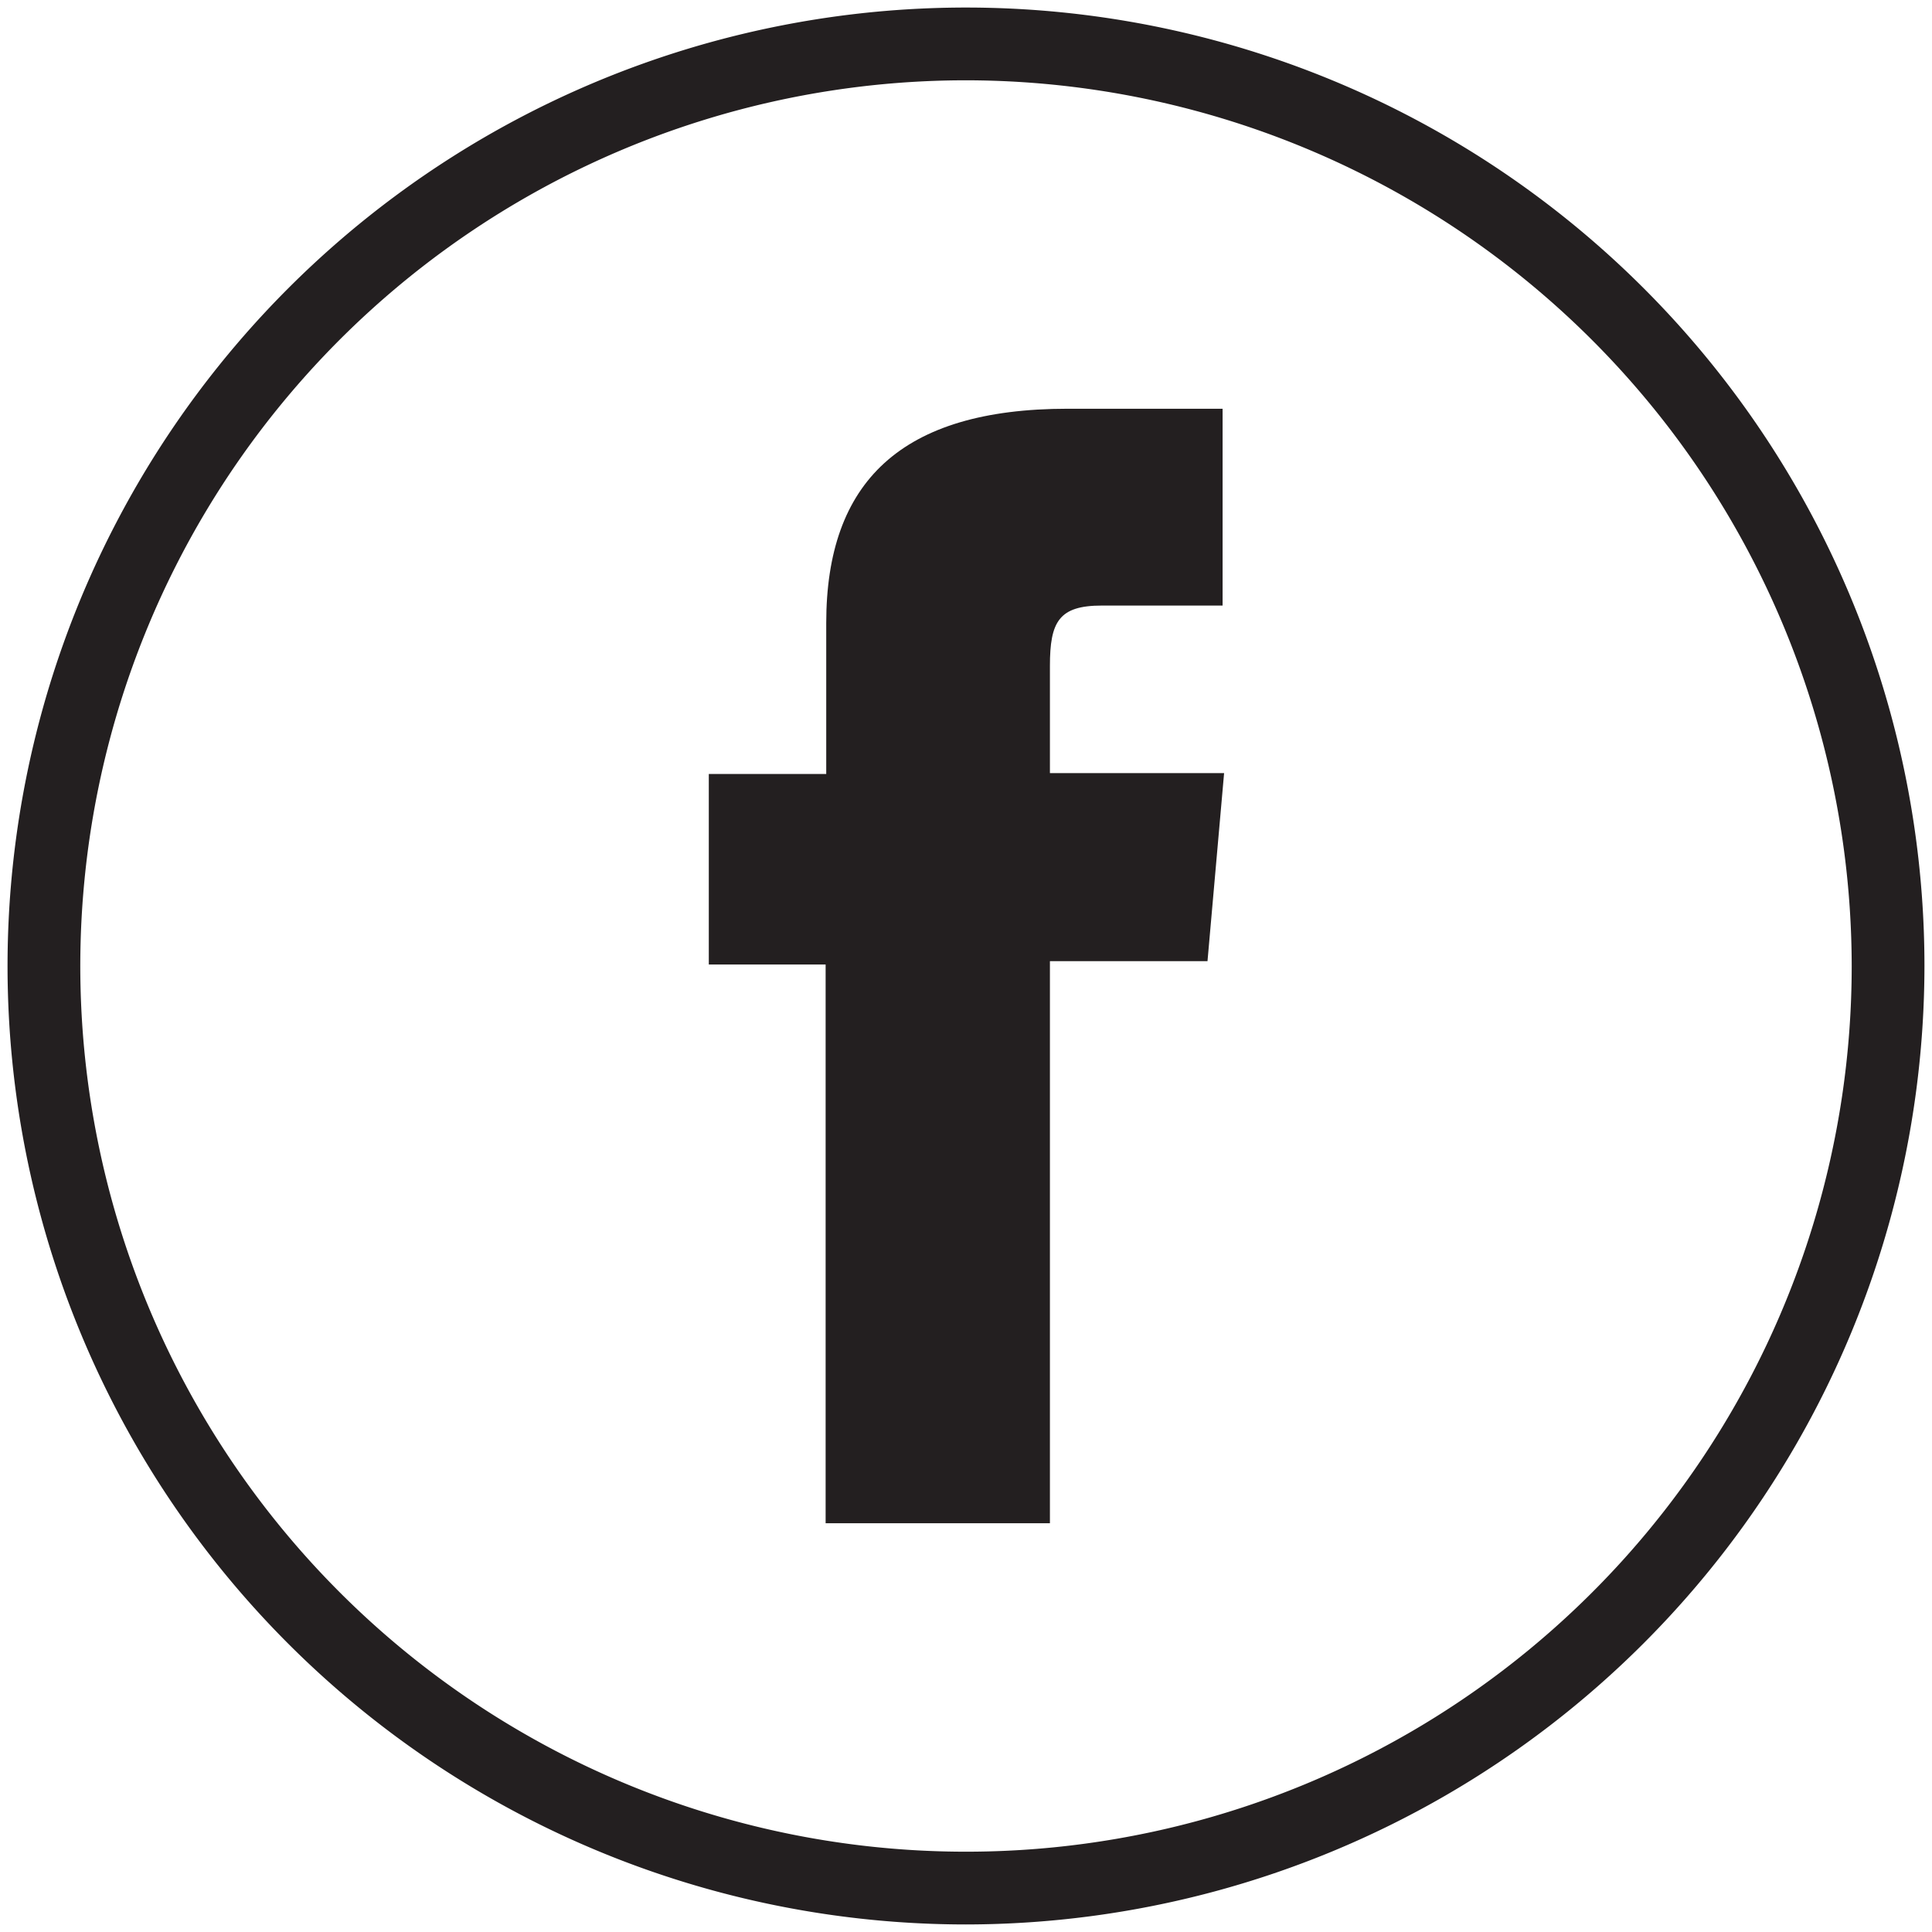
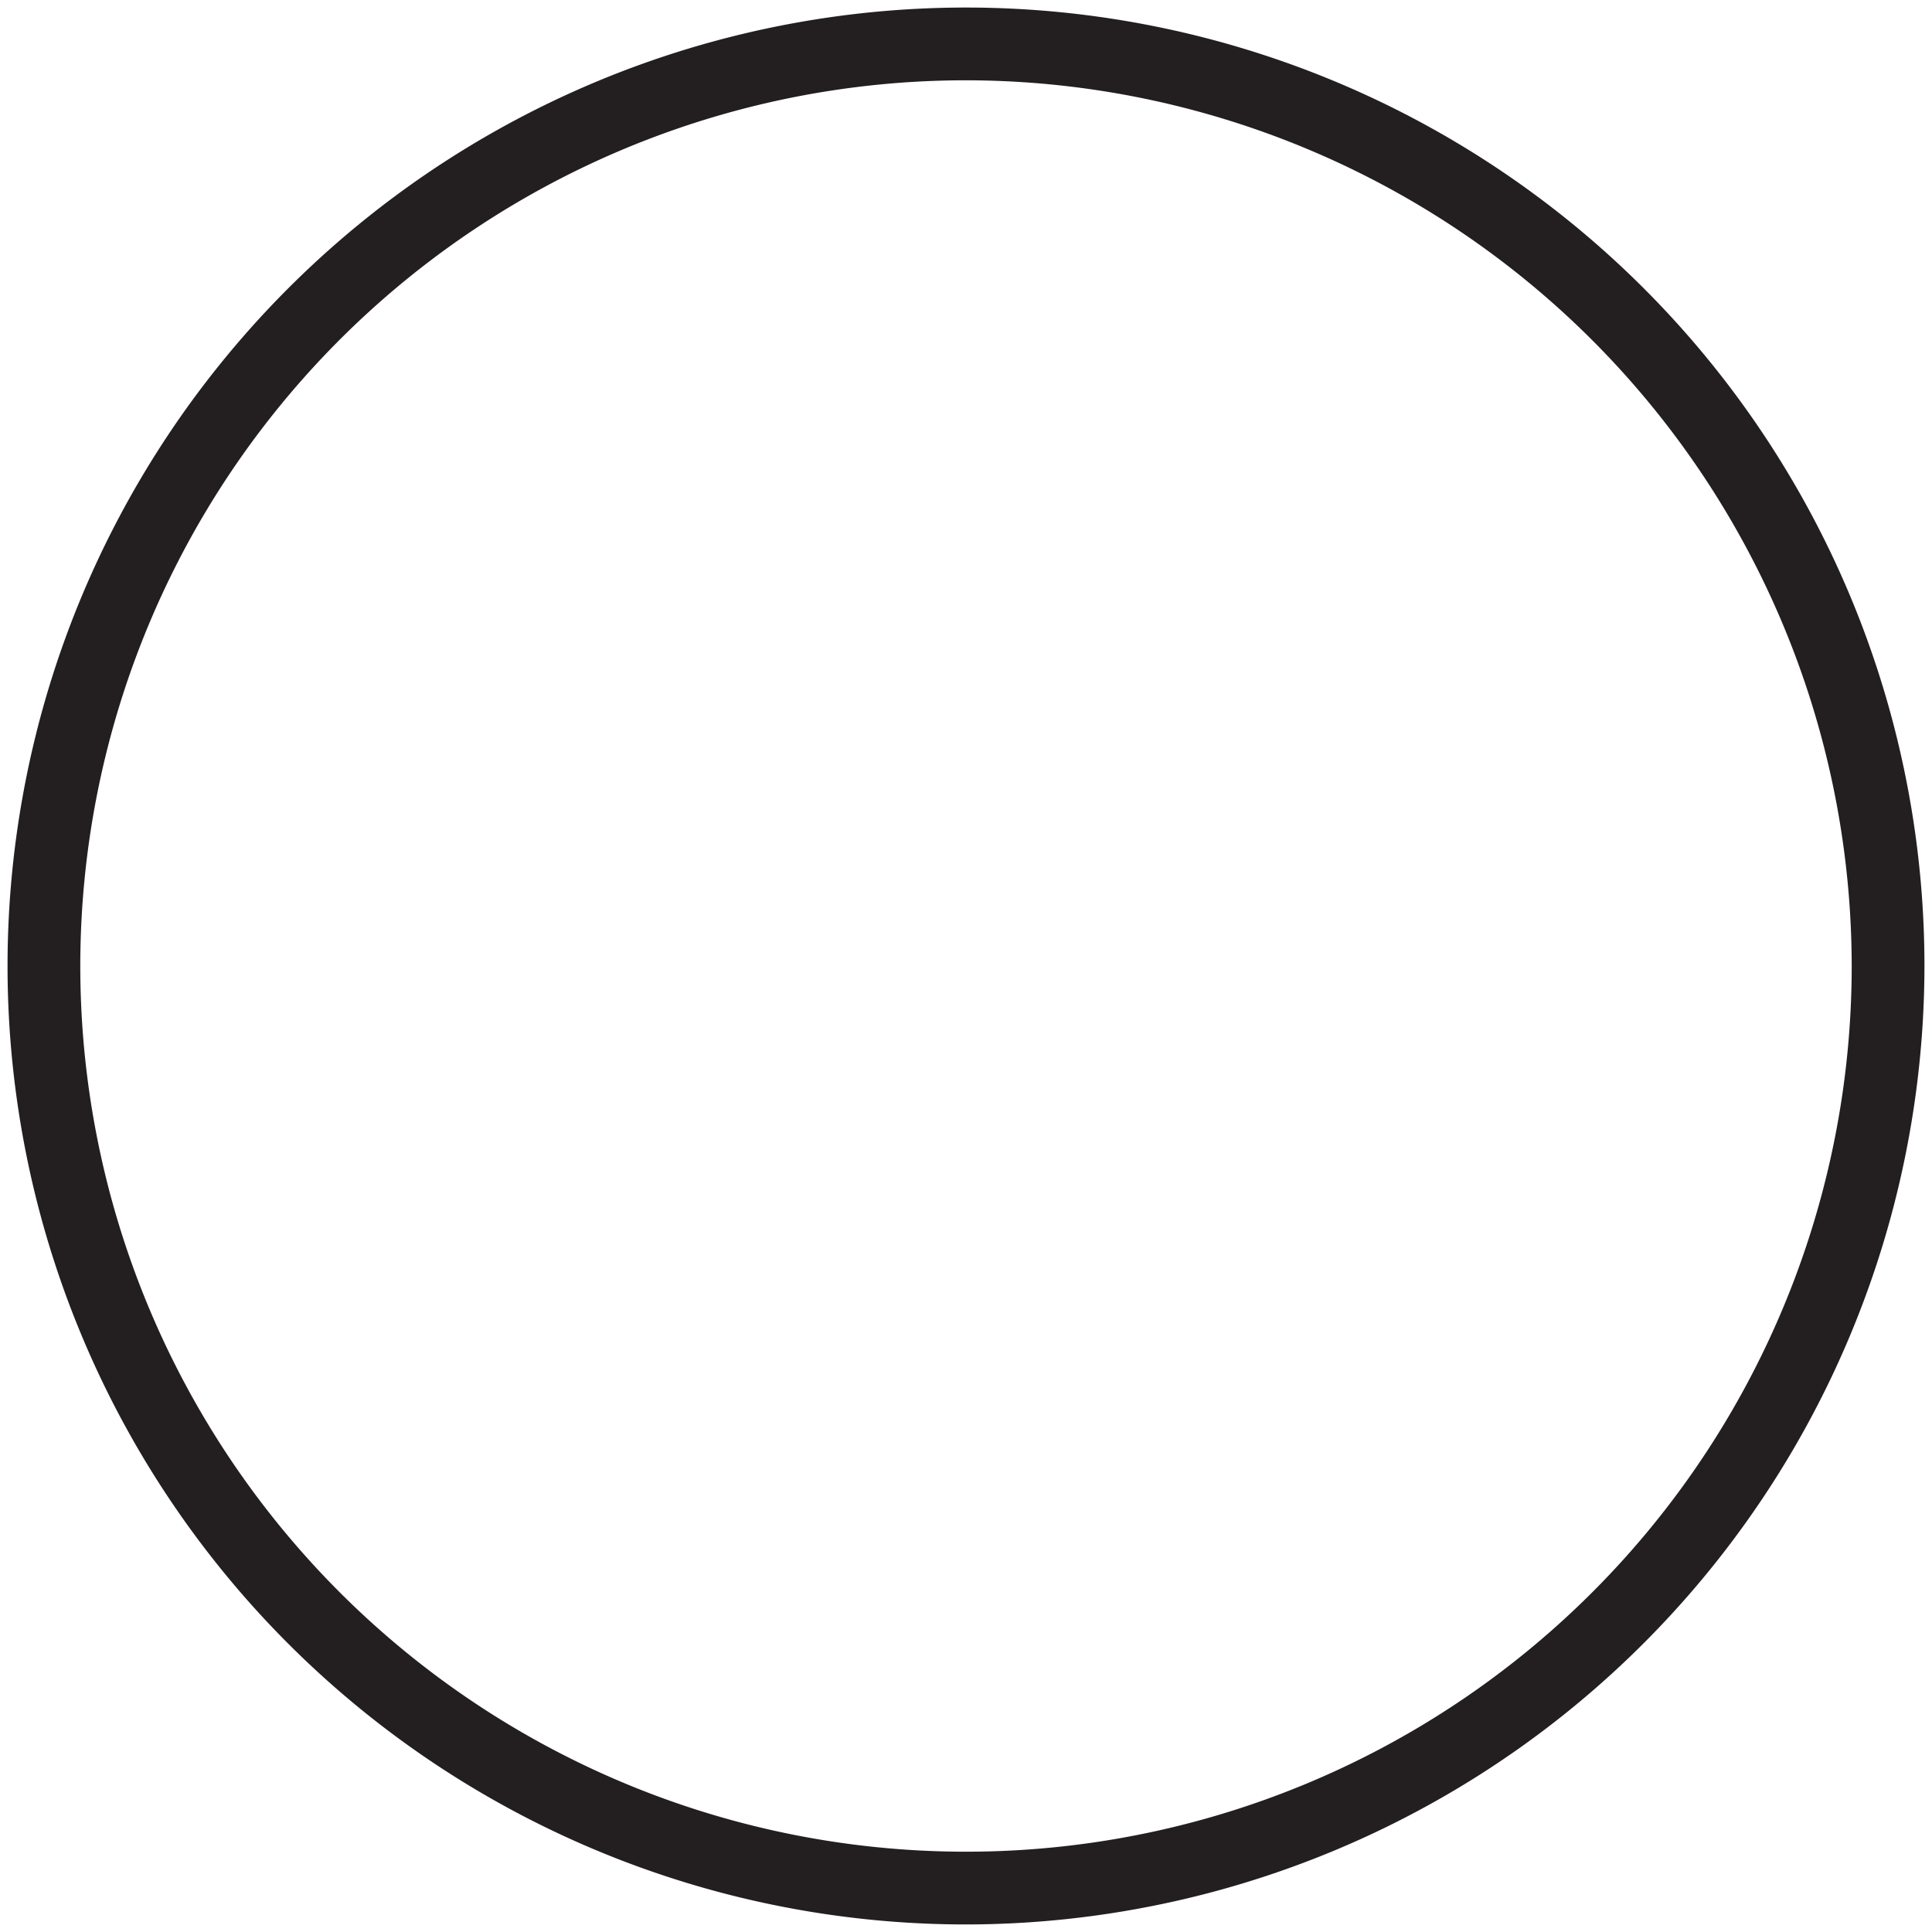
<svg xmlns="http://www.w3.org/2000/svg" id="Layer_1" data-name="Layer 1" viewBox="0 0 64 64">
  <defs>
    <style>.cls-1{fill:#231f20;}</style>
  </defs>
  <path class="cls-1" d="M32,63.75A31.75,31.75,0,1,1,63.75,32,31.78,31.78,0,0,1,32,63.75ZM32,2.66A29.34,29.34,0,1,0,61.34,32,29.37,29.37,0,0,0,32,2.66Z" />
-   <path class="cls-1" d="M27.35,50.46h7.43V31.84H40l.55-6.23H34.78V22.06c0-1.47.3-2,1.72-2h4V13.54H35.37c-5.53,0-8,2.43-8,7.1v5H23.48v6.31h3.87Z" />
</svg>